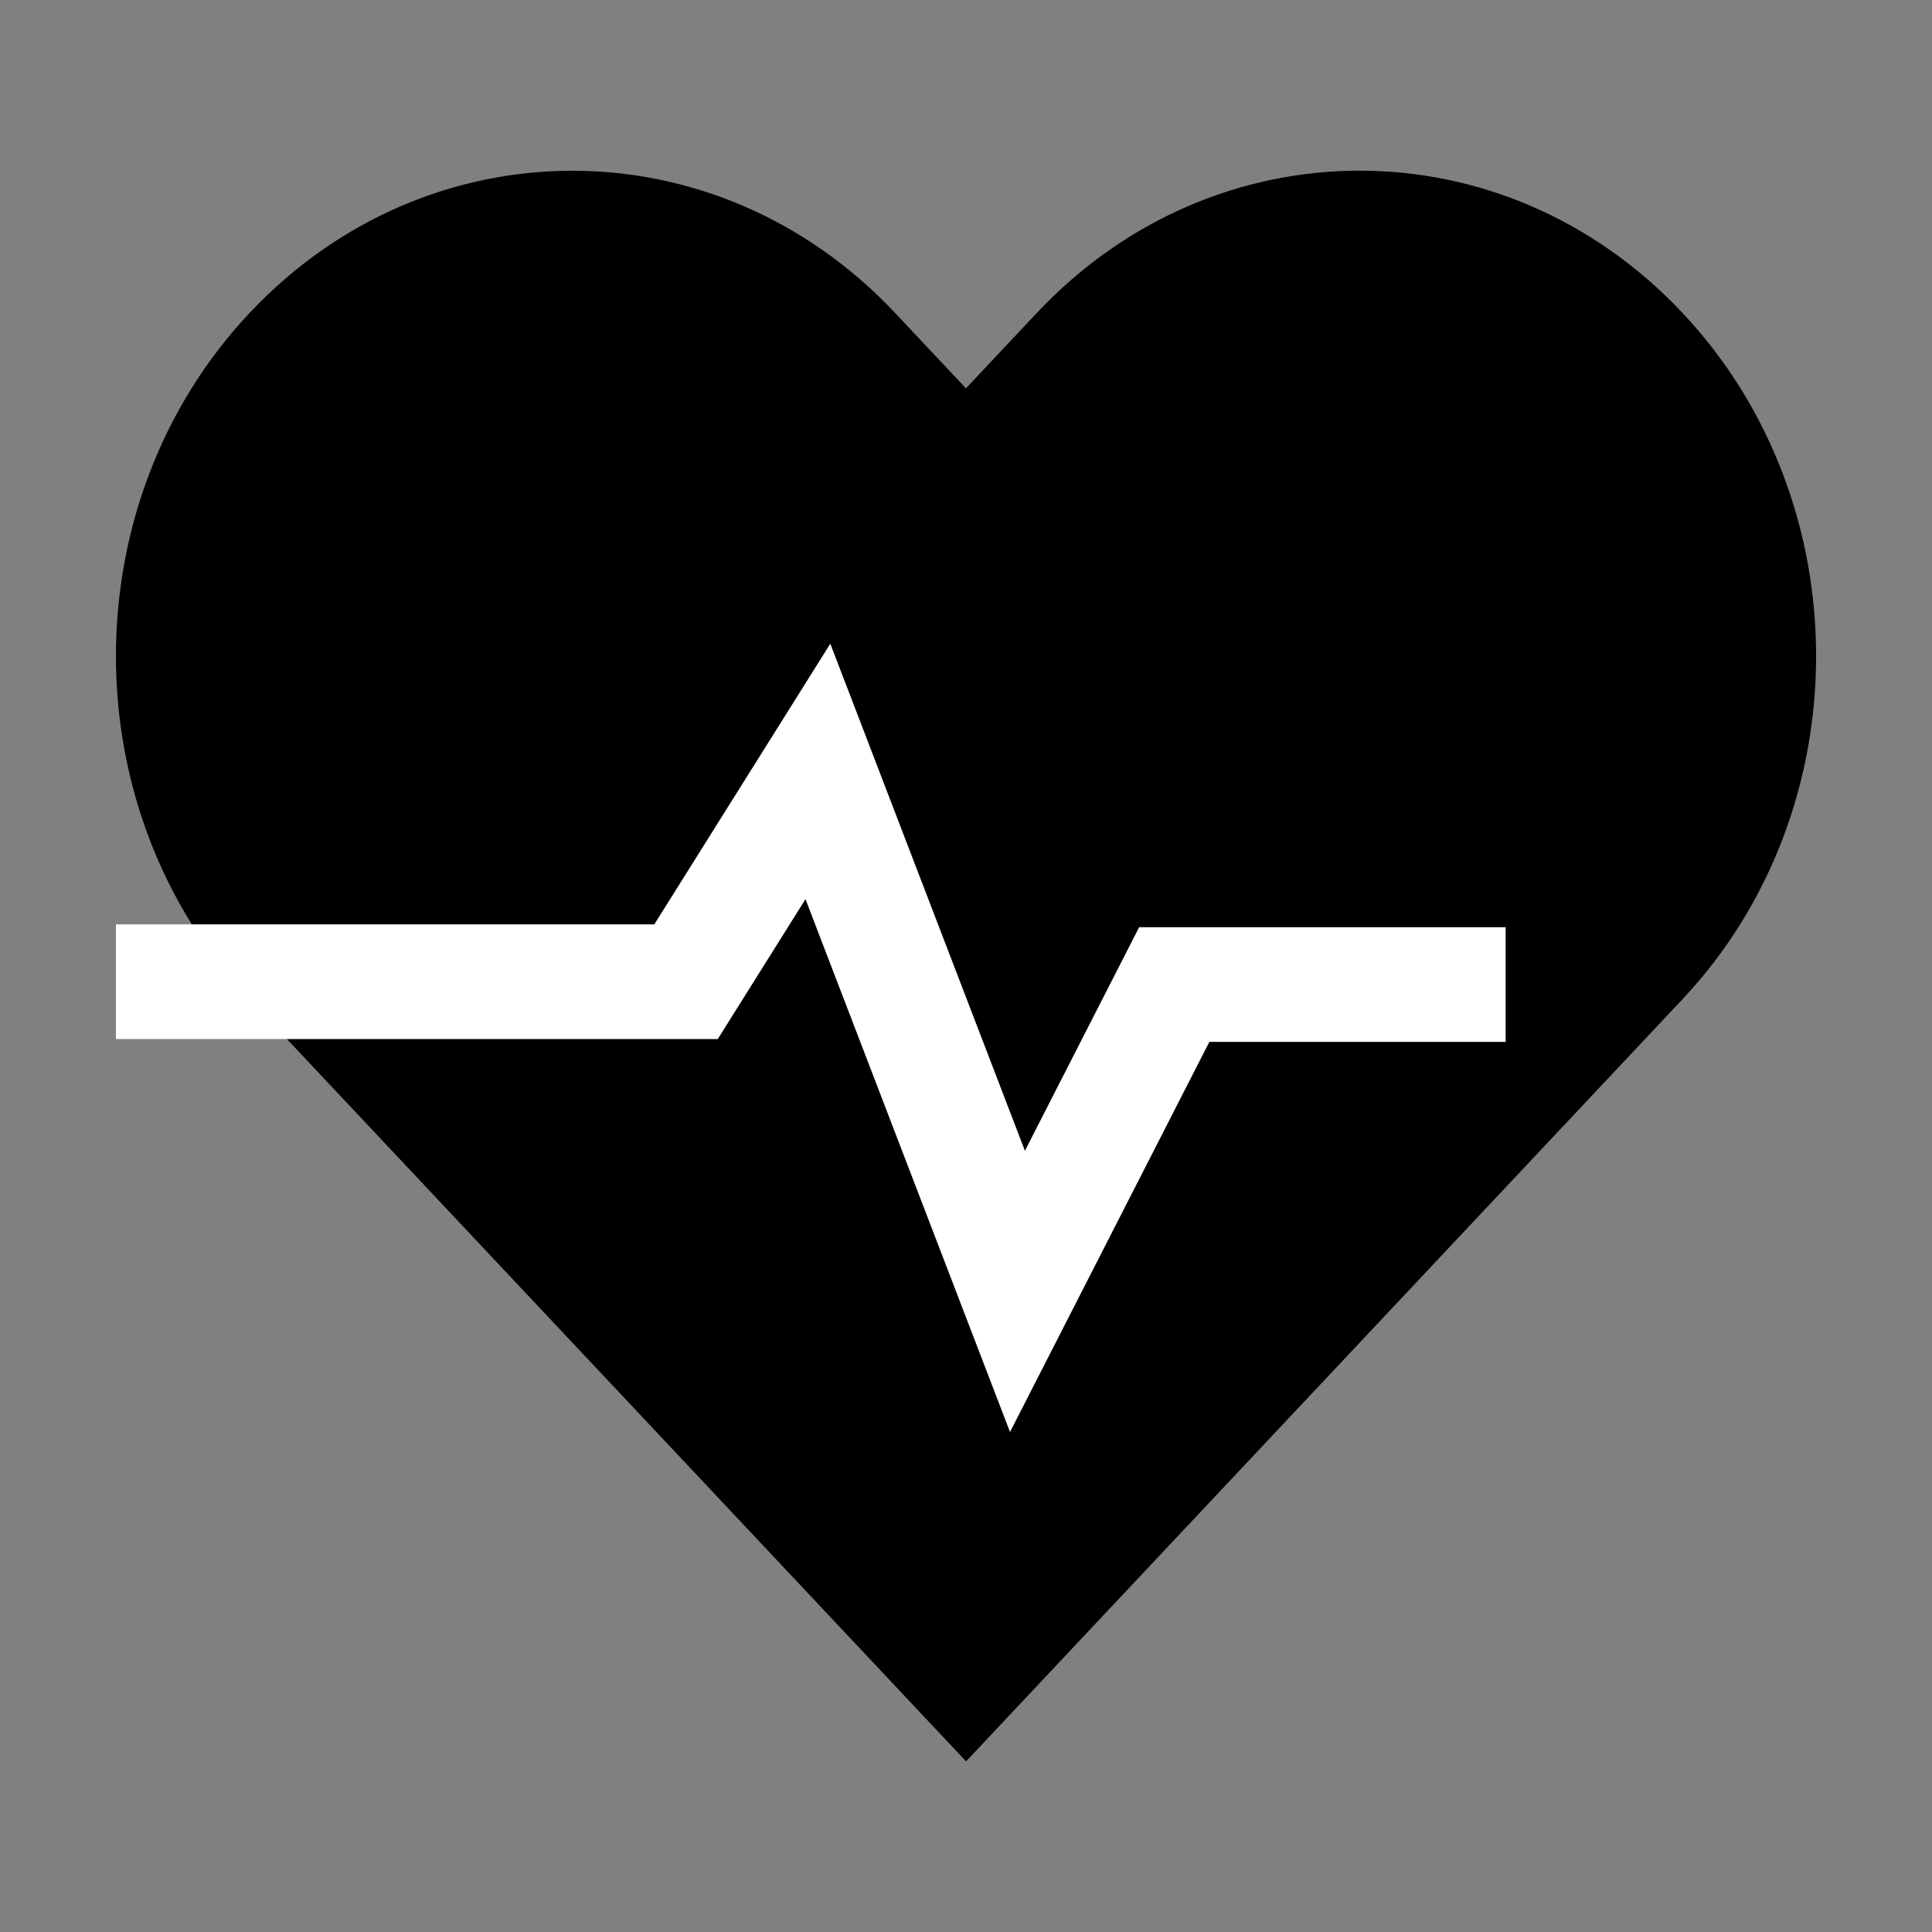
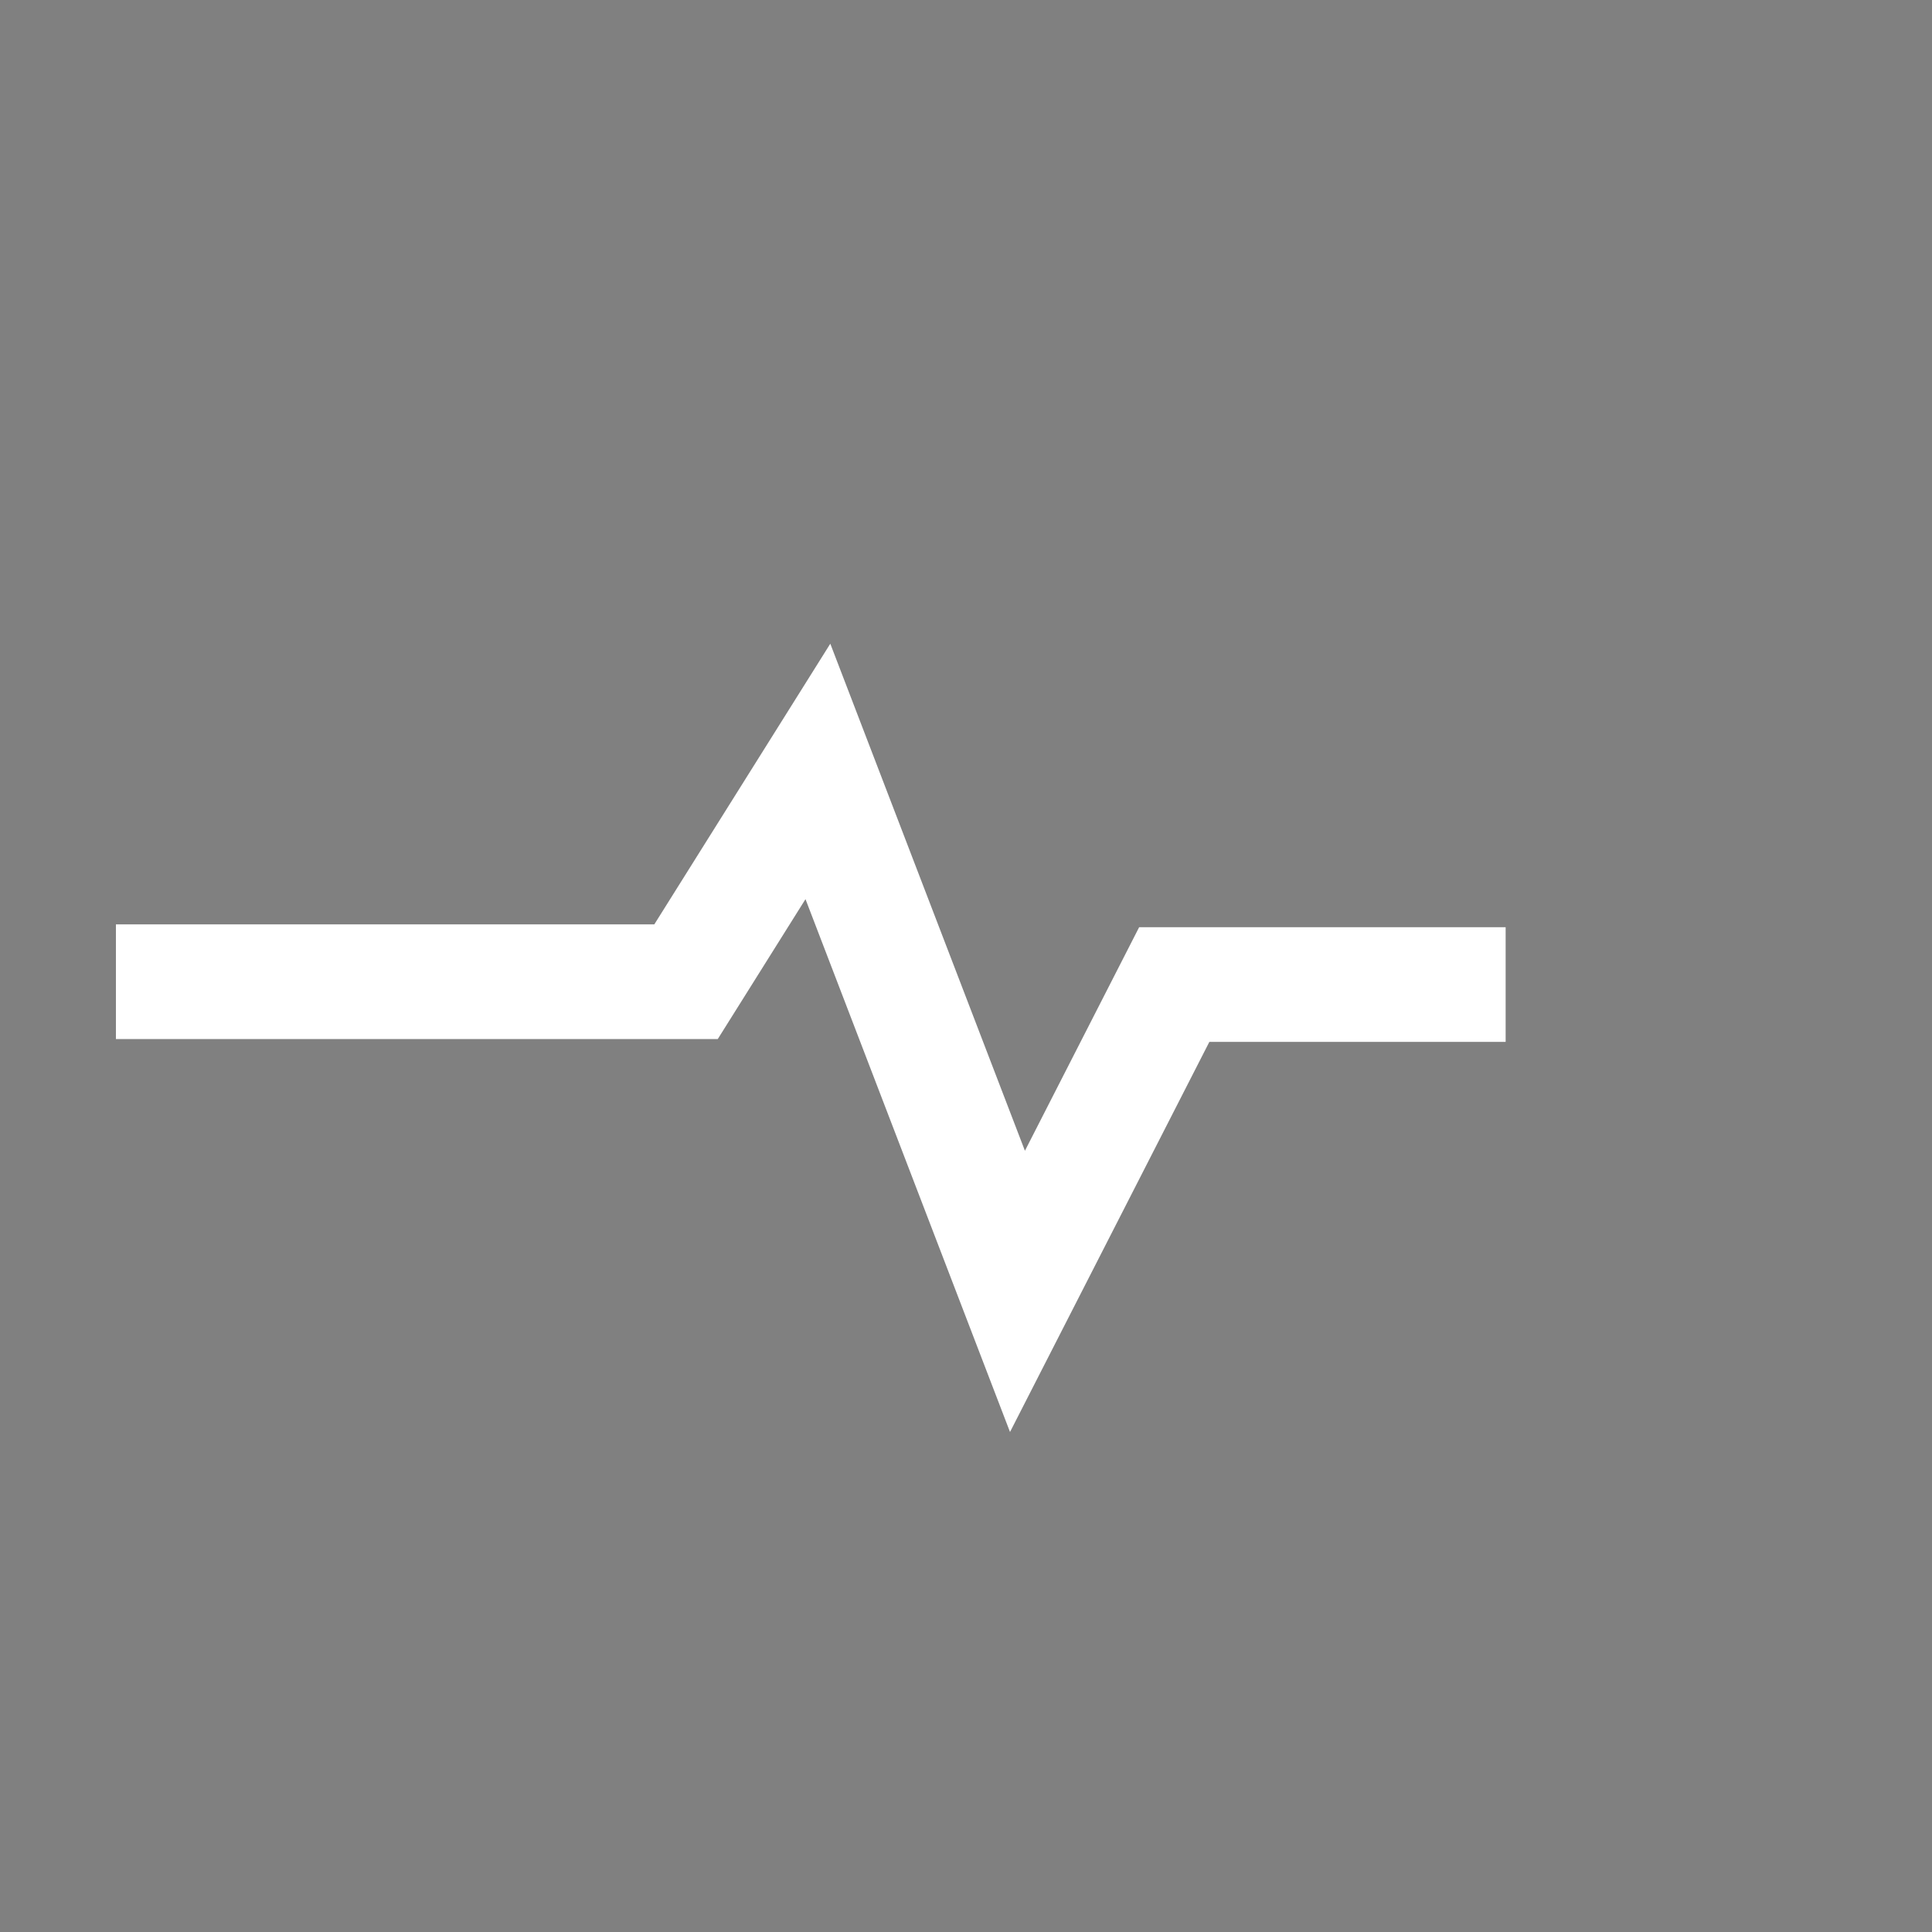
<svg xmlns="http://www.w3.org/2000/svg" id="Icons" viewBox="0 0 500 500">
  <rect x="0" y="0" width="500" height="500" fill="#808080" stroke="none" />
  <defs>
    <style>
      .cls-1 {
        fill: #fff;
      }
    </style>
  </defs>
-   <path d="M435.4,80.96h0c-46.13-49.06-120.91-49.06-167.04,0l-18.37,19.54-18.35-19.52c-46.13-49.06-120.91-49.06-167.04,0h0c-46.13,49.06-46.13,128.6,0,177.66l185.42,197.2,185.39-197.22c46.13-49.06,46.13-128.6,0-177.66Z" />
  <polygon class="cls-1" points="261.39 370.6 208.46 232.7 185.76 268.9 30 268.9 30 239.22 169.34 239.22 214.88 166.59 265.25 297.82 294.81 239.96 389.66 239.96 389.66 269.64 312.98 269.64 261.39 370.6" />
</svg>